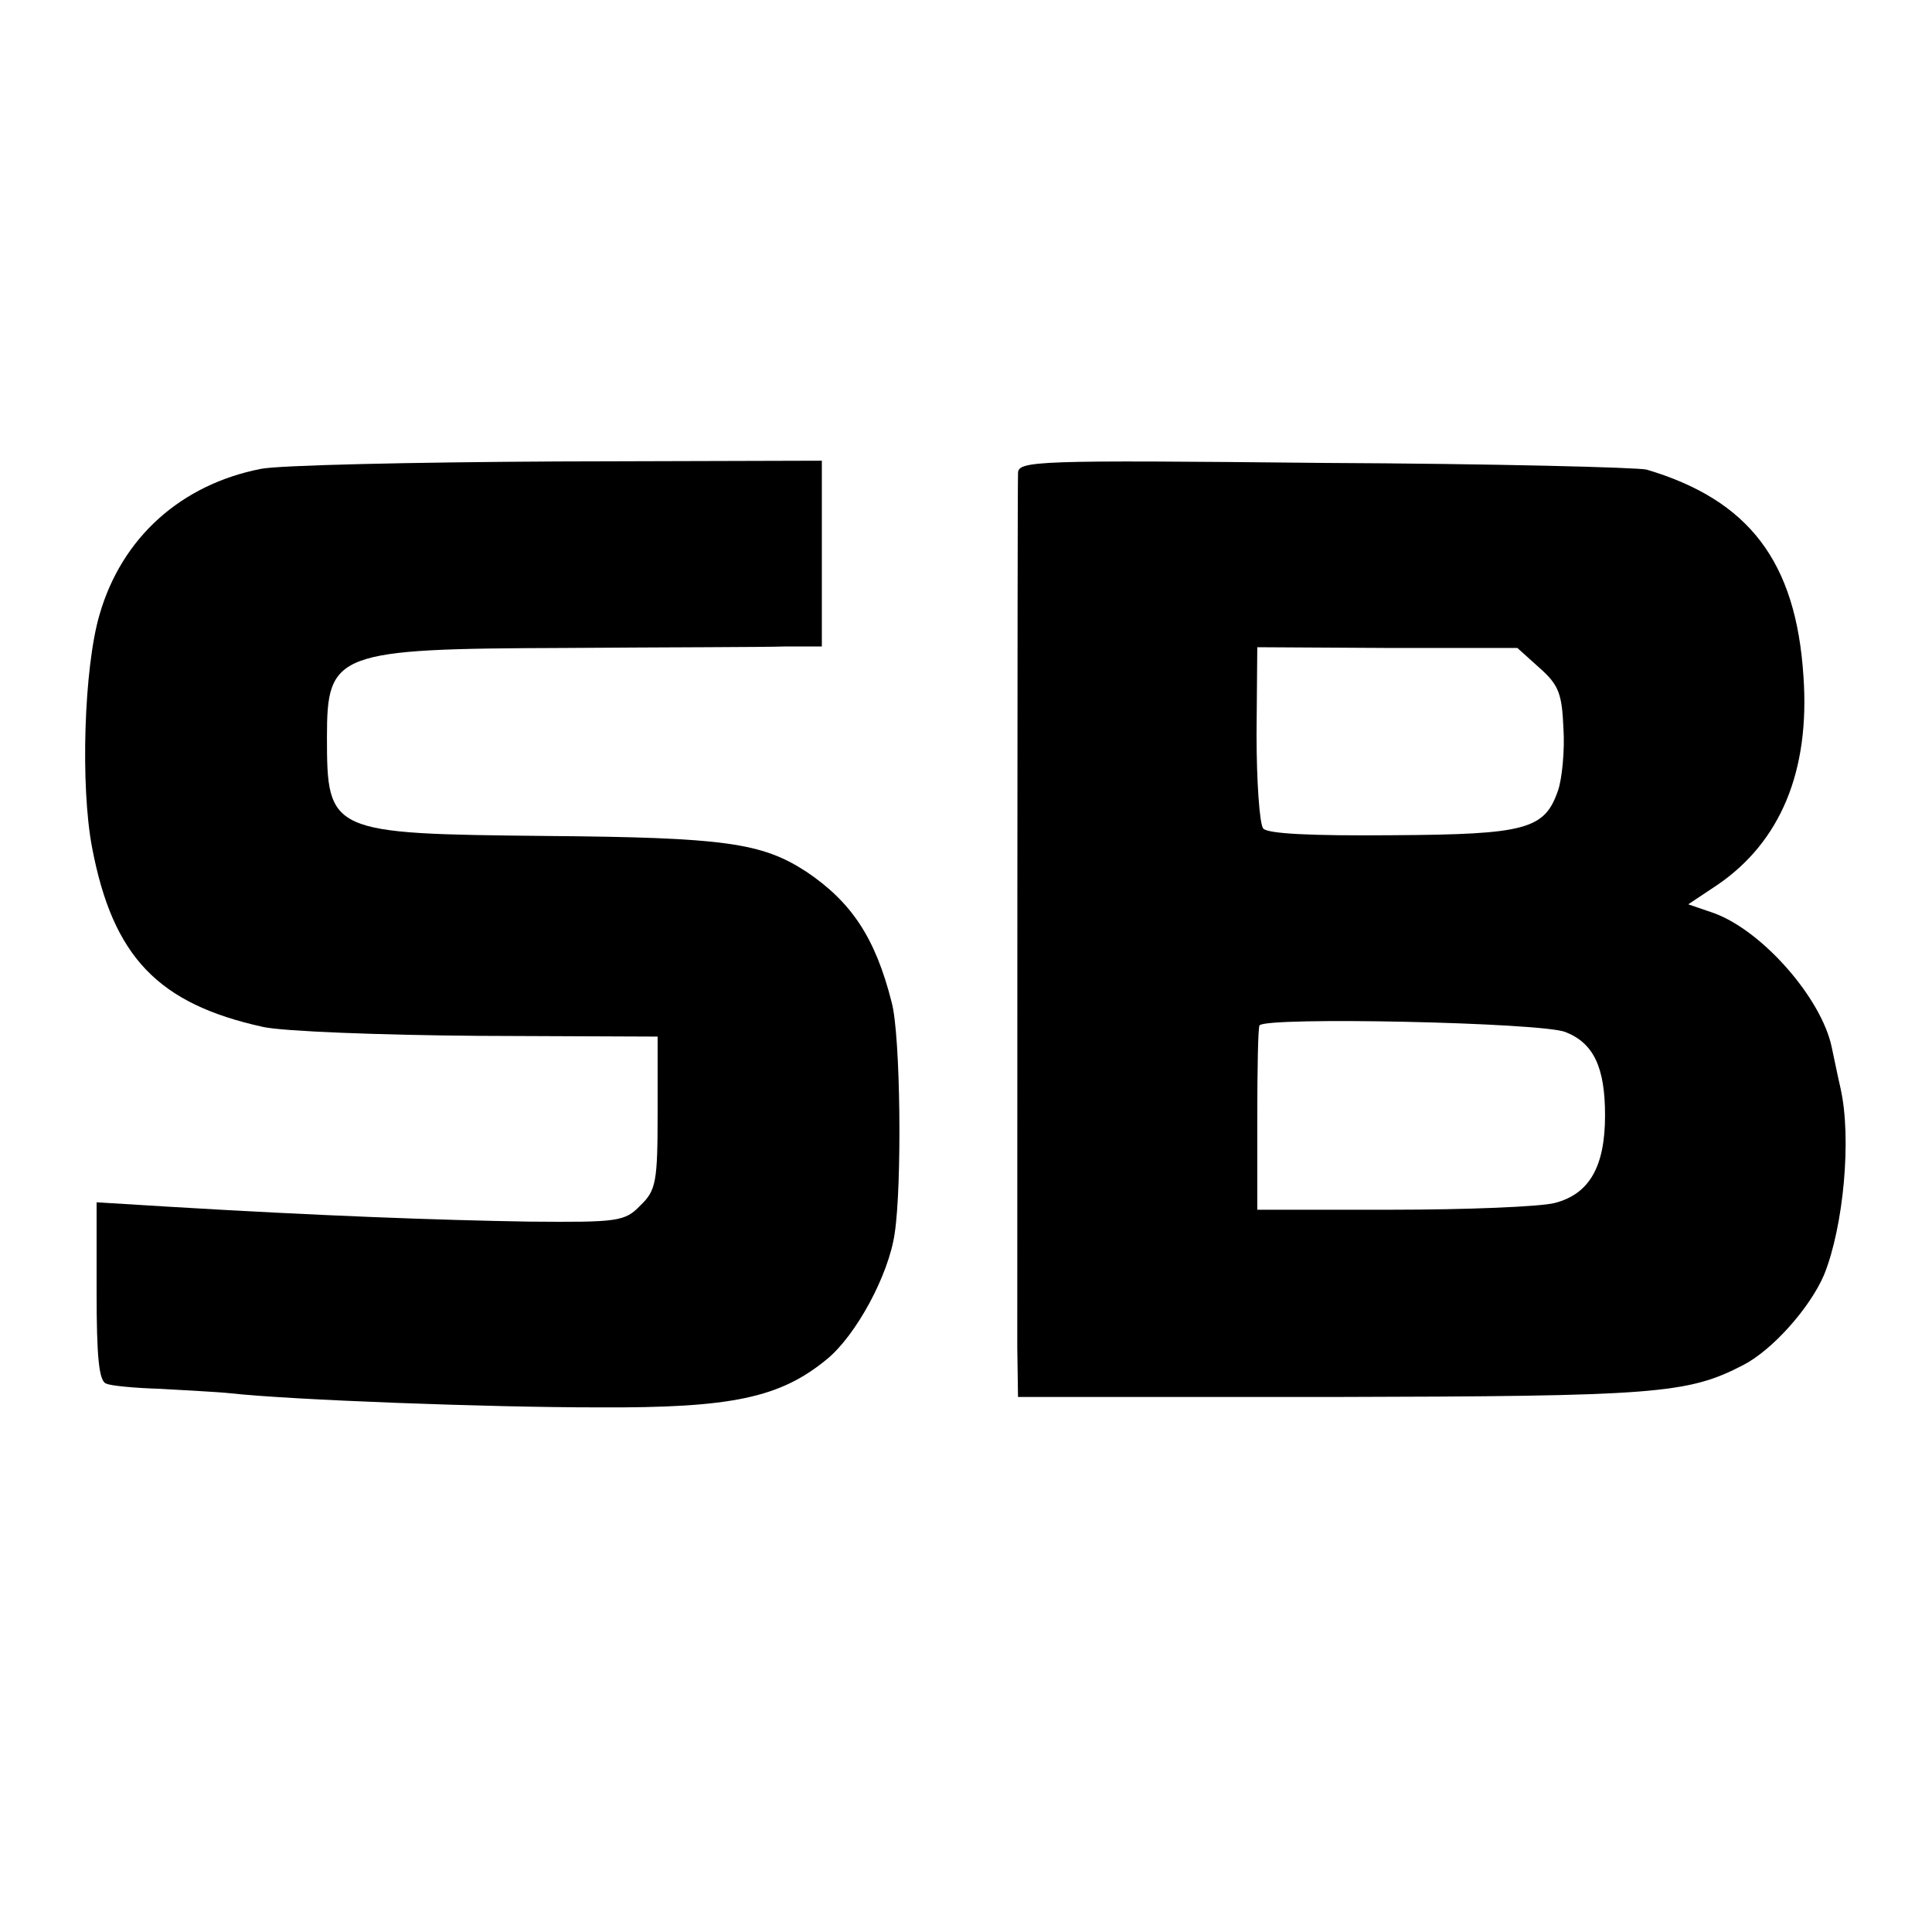
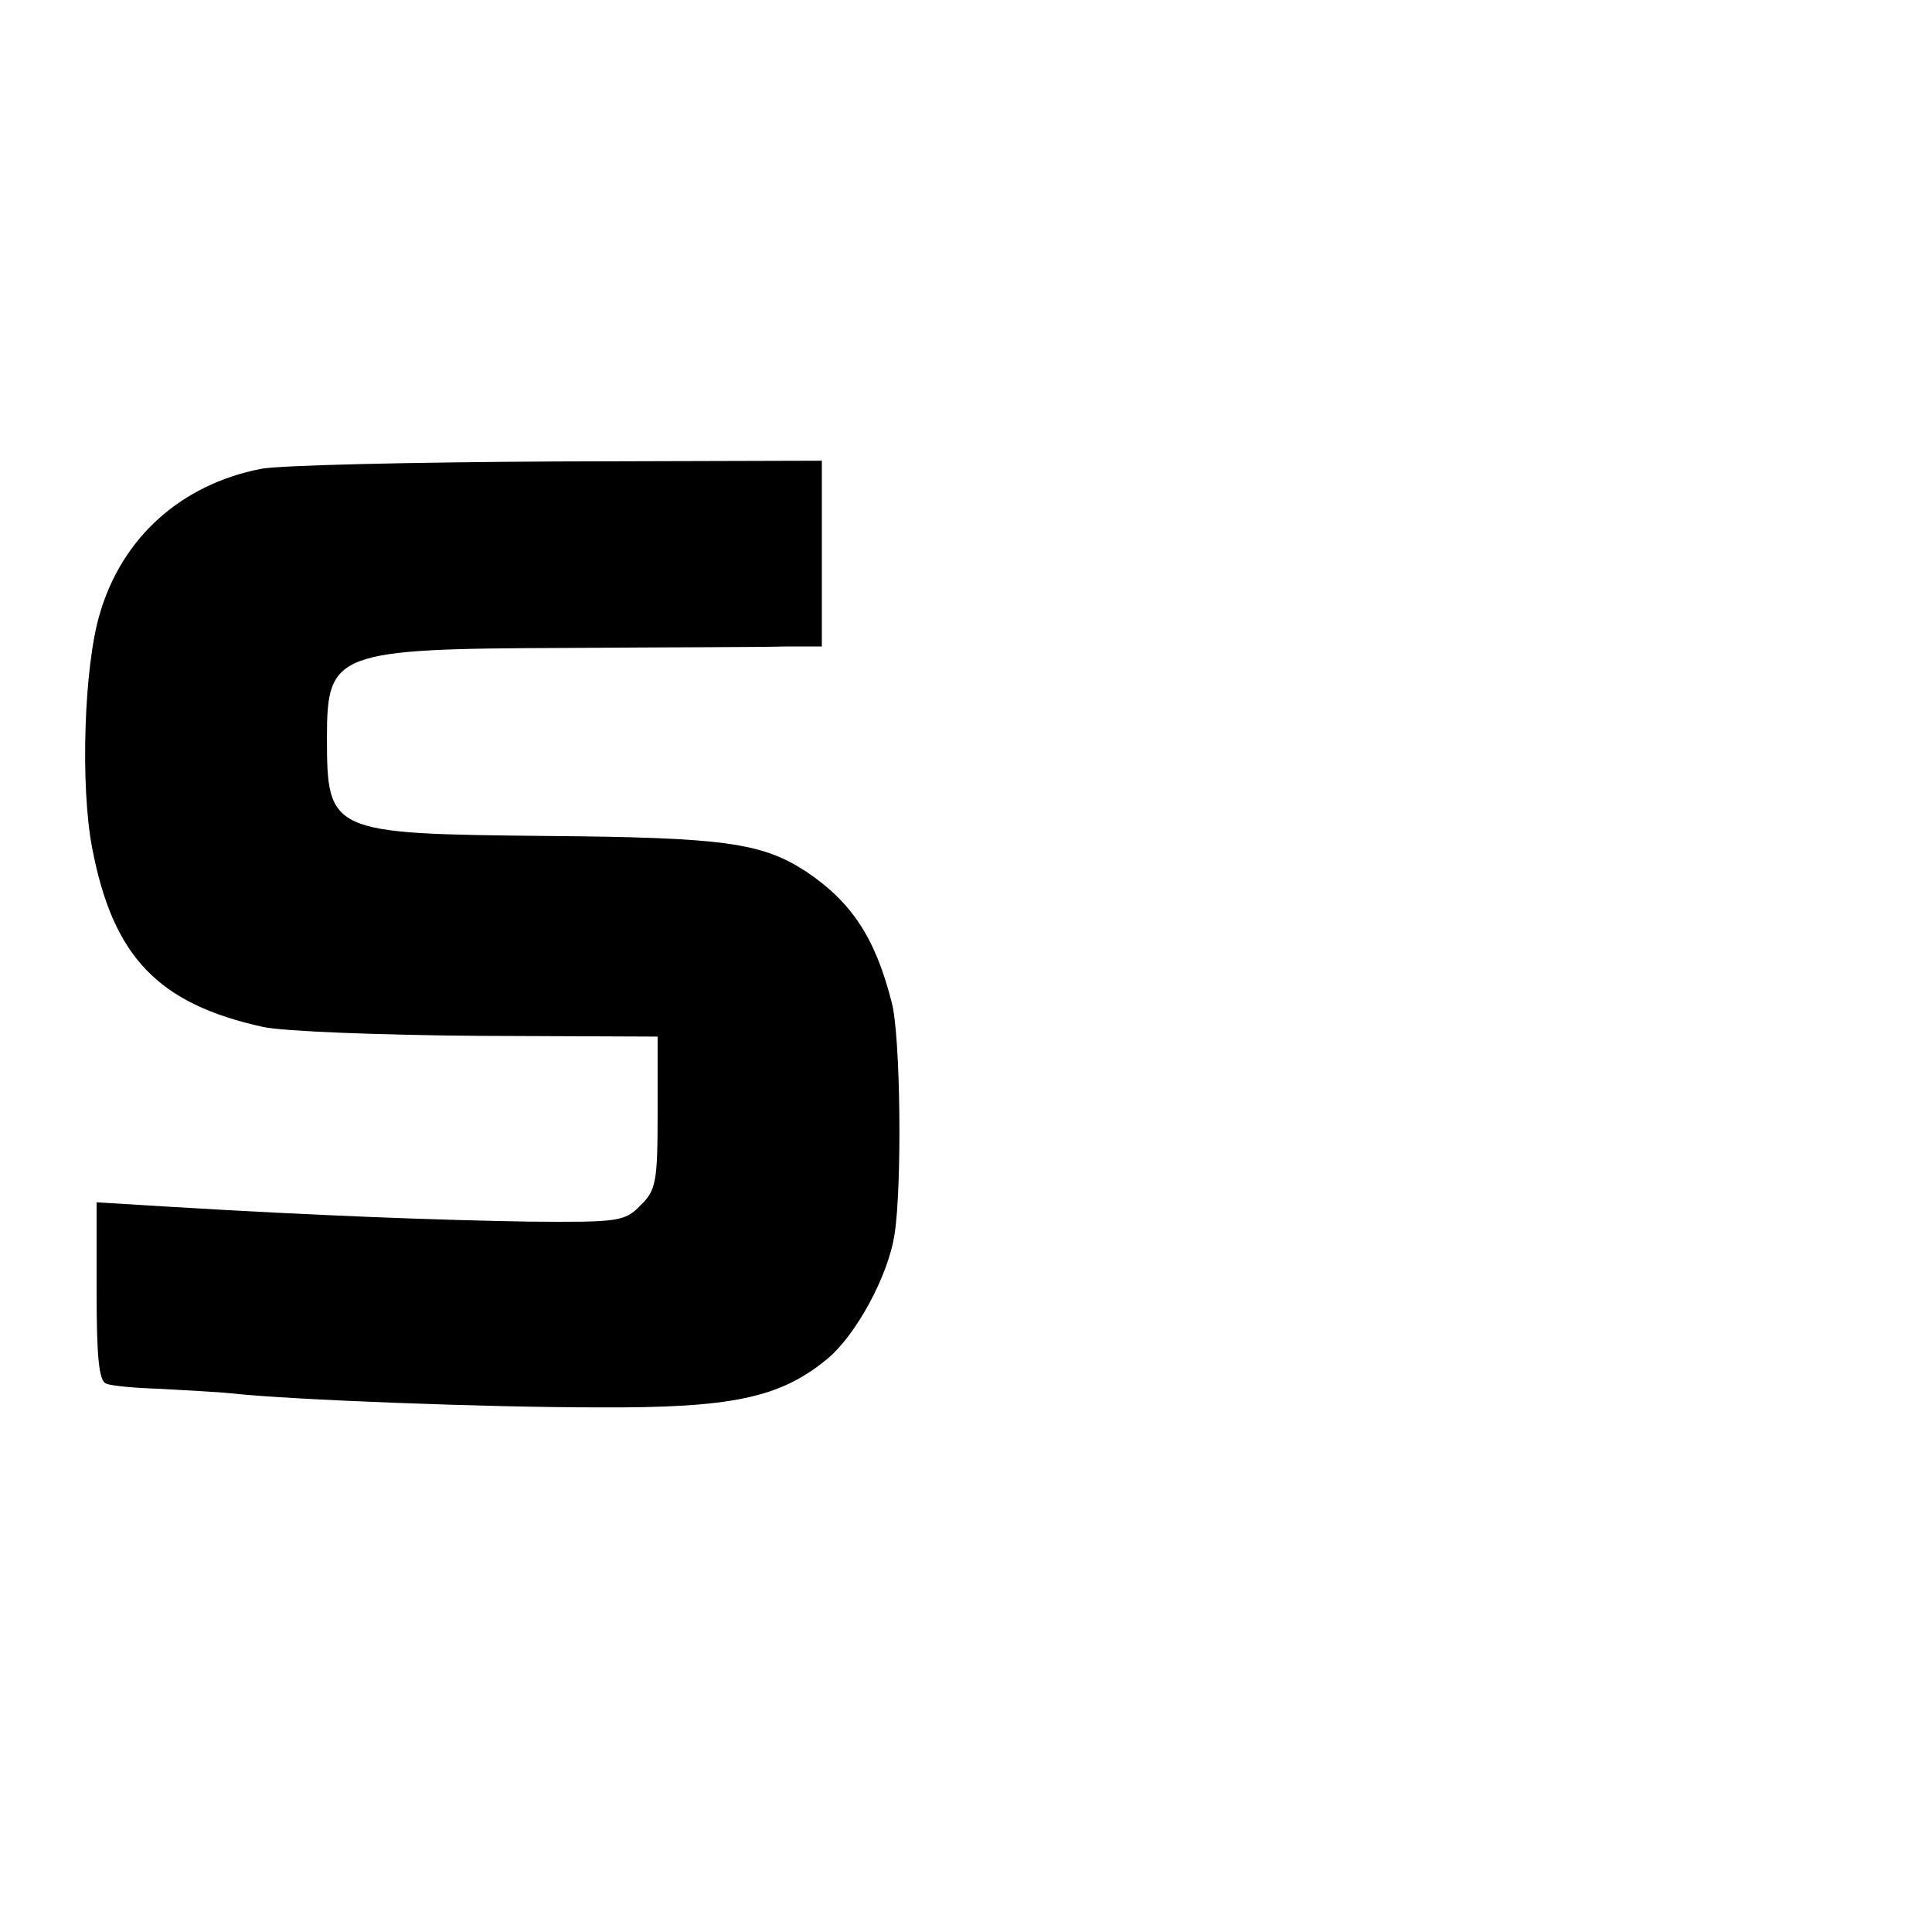
<svg xmlns="http://www.w3.org/2000/svg" version="1.0" width="260pt" height="260pt" viewBox="0 0 260 260" preserveAspectRatio="xMidYMid meet">
  <g transform="translate(0,260) scale(0.1,-0.1)" fill="#000000" stroke="none">
    <path d="M351 1969 c-107 -21 -187 -92 -217 -196 -21 -71 -26 -231 -10 -314 28 -147 89 -210 230 -241 27 -6 158 -11 290 -12 l241 -1 0 -102 c0 -93 -2 -105 -23 -125 -21 -22 -30 -23 -150 -22 -123 2 -285 8 -484 20 l-98 6 0 -120 c0 -87 3 -121 13 -124 6 -3 39 -6 72 -7 33 -2 76 -4 95 -6 81 -9 347 -19 495 -19 180 -1 245 13 308 65 39 32 83 113 91 169 10 65 8 267 -4 311 -22 87 -54 135 -115 176 -60 39 -110 46 -351 48 -290 3 -294 4 -294 133 0 114 12 119 320 120 135 1 268 1 296 2 l50 0 0 125 0 125 -355 -1 c-196 -1 -376 -5 -400 -10z" />
-     <path d="M1370 1963 c-1 -27 -1 -1098 -1 -1176 l1 -67 423 0 c435 1 478 4 553 43 39 20 90 77 109 122 26 65 37 183 22 250 -5 22 -10 47 -12 56 -14 66 -93 156 -158 180 l-35 12 39 26 c85 58 125 153 116 281 -10 154 -73 237 -211 278 -12 3 -207 8 -433 9 -391 4 -413 3 -413 -14z m702 -262 c26 -23 30 -35 32 -81 2 -30 -2 -68 -7 -83 -18 -53 -42 -60 -223 -61 -110 -1 -168 2 -174 9 -5 6 -9 64 -9 127 l1 117 175 -1 175 0 30 -27z m35 -490 c38 -15 53 -48 53 -112 0 -69 -21 -106 -68 -118 -20 -5 -119 -9 -219 -9 l-181 0 0 121 c0 67 1 124 3 127 7 12 382 4 412 -9z" />
  </g>
</svg>